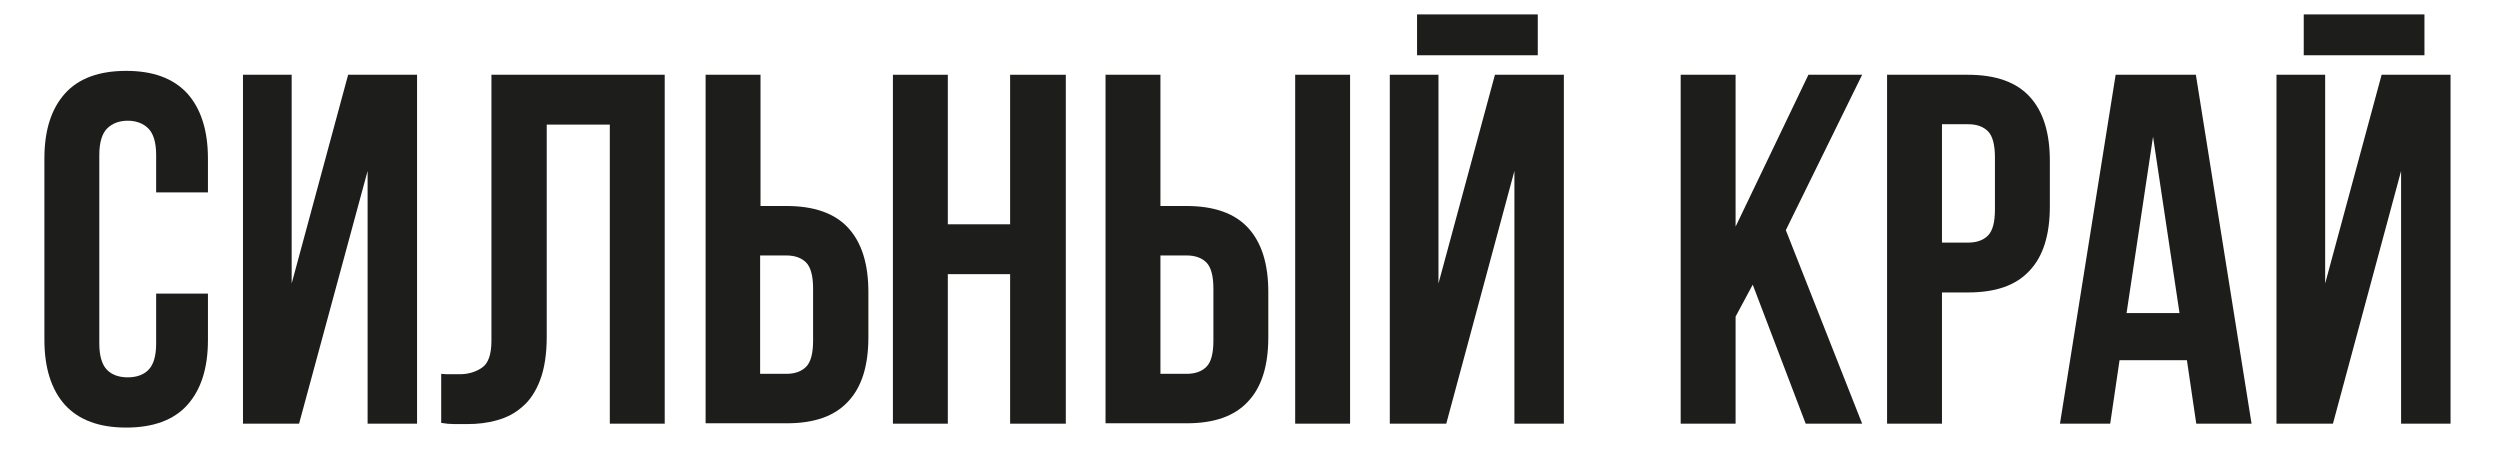
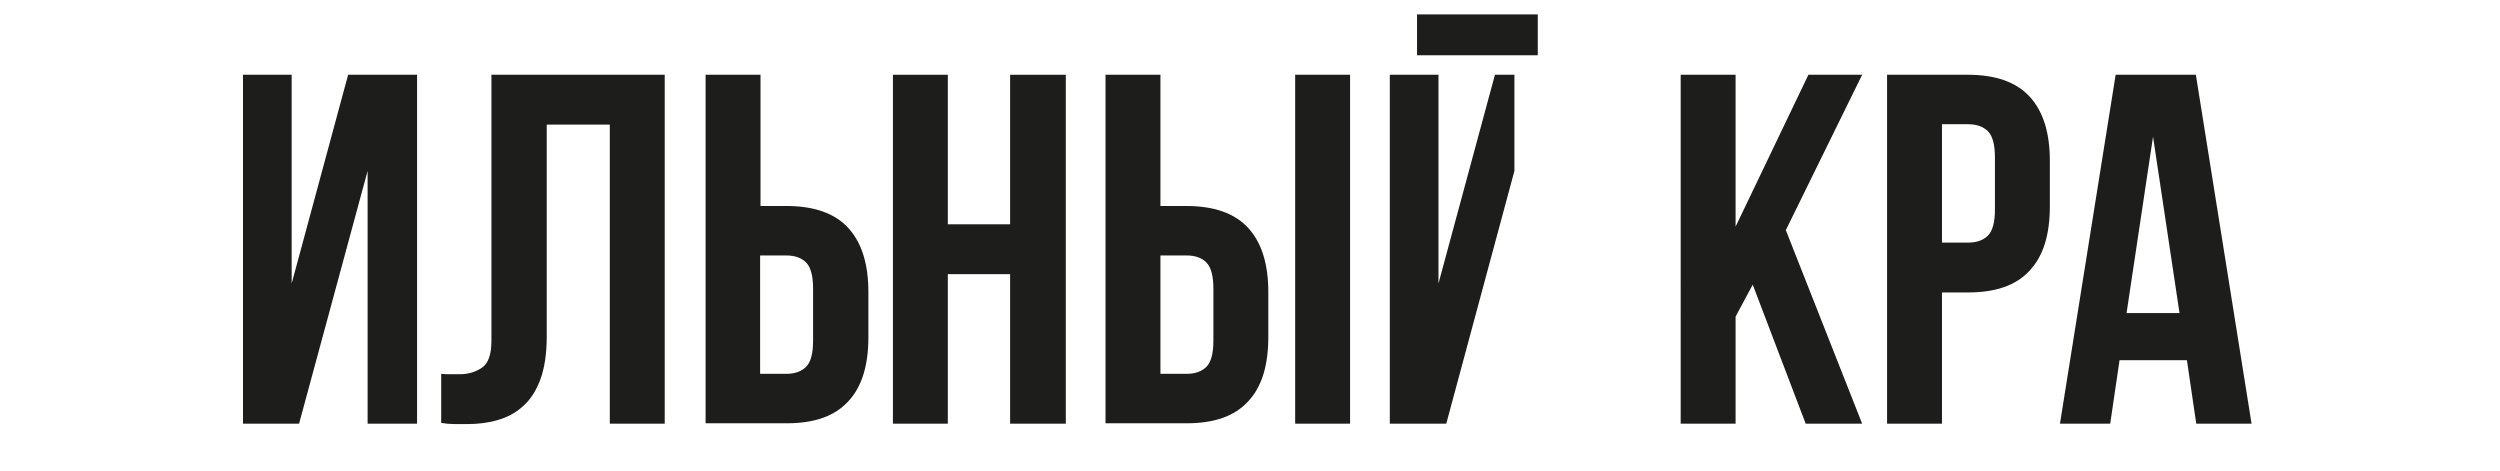
<svg xmlns="http://www.w3.org/2000/svg" version="1.1" id="_Шар_1" x="0px" y="0px" viewBox="0 0 642 121" style="enable-background:new 0 0 642 121;" xml:space="preserve">
  <style type="text/css">
	.st0{enable-background:new    ;}
	.st1{fill:#1D1D1B;}
</style>
  <g class="st0">
-     <path class="st1" d="M53.4,75.4v11.9c0,7.3-1.8,12.8-5.3,16.7c-3.5,3.9-8.8,5.8-15.7,5.8s-12.1-1.9-15.7-5.8   c-3.5-3.9-5.3-9.5-5.3-16.7V40.7c0-7.3,1.8-12.8,5.3-16.7c3.5-3.9,8.8-5.8,15.7-5.8s12.1,1.9,15.7,5.8c3.5,3.9,5.3,9.5,5.3,16.7   v8.7H40.1v-9.6c0-3.2-0.7-5.5-2-6.8c-1.3-1.3-3.1-2-5.3-2c-2.2,0-4,0.7-5.3,2c-1.3,1.3-2,3.6-2,6.8v48.4c0,3.2,0.7,5.5,2,6.8   c1.3,1.3,3.1,1.9,5.3,1.9c2.2,0,4-0.6,5.3-1.9c1.3-1.3,2-3.5,2-6.8V75.4H53.4z" />
    <path class="st1" d="M76.8,108.8H62.4V19.2h12.5v53.6l14.5-53.6h17.7v89.6H94.4V43.9L76.8,108.8z" />
    <path class="st1" d="M156.8,32h-16.4v54.5c0,4.5-0.6,8.2-1.7,11.1c-1.1,2.9-2.6,5.2-4.5,6.8c-1.9,1.7-4,2.8-6.5,3.5   c-2.4,0.7-5,1-7.6,1c-1.3,0-2.4,0-3.5,0s-2.1-0.1-3.3-0.3V96c0.8,0.1,1.6,0.1,2.4,0.1c0.9,0,1.7,0,2.4,0c2.2,0,4.1-0.6,5.7-1.7   c1.6-1.1,2.4-3.4,2.4-6.9V19.2h44.5v89.6h-14.1V32z" />
    <path class="st1" d="M181.2,108.8V19.2h14.1v33.7h6.7c7.1,0,12.4,1.9,15.8,5.6c3.5,3.8,5.2,9.3,5.2,16.5v11.6   c0,7.3-1.7,12.8-5.2,16.5c-3.5,3.8-8.7,5.6-15.8,5.6H181.2z M201.9,96c2.2,0,3.9-0.6,5.1-1.8c1.2-1.2,1.8-3.4,1.8-6.7V74.1   c0-3.2-0.6-5.5-1.8-6.7c-1.2-1.2-2.9-1.8-5.1-1.8h-6.7V96H201.9z" />
    <path class="st1" d="M243.4,108.8h-14.1V19.2h14.1v38.4h16V19.2h14.3v89.6h-14.3V70.4h-16V108.8z" />
    <path class="st1" d="M283.9,108.8V19.2H298v33.7h6.7c7.1,0,12.4,1.9,15.8,5.6c3.5,3.8,5.2,9.3,5.2,16.5v11.6   c0,7.3-1.7,12.8-5.2,16.5c-3.5,3.8-8.7,5.6-15.8,5.6H283.9z M304.7,96c2.2,0,3.9-0.6,5.1-1.8c1.2-1.2,1.8-3.4,1.8-6.7V74.1   c0-3.2-0.6-5.5-1.8-6.7c-1.2-1.2-2.9-1.8-5.1-1.8H298V96H304.7z M332.6,19.2h14.1v89.6h-14.1V19.2z" />
-     <path class="st1" d="M371.4,108.8h-14.5V19.2h12.5v53.6l14.5-53.6h17.7v89.6h-12.7V43.9L371.4,108.8z M394.9,3.7v10.5h-31V3.7   H394.9z" />
+     <path class="st1" d="M371.4,108.8h-14.5V19.2h12.5v53.6l14.5-53.6h17.7h-12.7V43.9L371.4,108.8z M394.9,3.7v10.5h-31V3.7   H394.9z" />
    <path class="st1" d="M450.1,73.1l-4.4,8.2v27.5h-14.1V19.2h14.1v39l18.7-39h13.8l-19.6,39.9l19.6,49.7h-14.5L450.1,73.1z" />
    <path class="st1" d="M505.4,19.2c7.1,0,12.4,1.9,15.8,5.6c3.5,3.8,5.2,9.3,5.2,16.5V53c0,7.3-1.7,12.8-5.2,16.5   c-3.5,3.8-8.7,5.6-15.8,5.6h-6.7v33.7h-14.1V19.2H505.4z M498.7,32v30.3h6.7c2.2,0,3.9-0.6,5.1-1.8c1.2-1.2,1.8-3.4,1.8-6.7V40.4   c0-3.2-0.6-5.5-1.8-6.7c-1.2-1.2-2.9-1.8-5.1-1.8H498.7z" />
    <path class="st1" d="M578.2,108.8H564l-2.4-16.3h-17.3l-2.4,16.3h-12.9l14.3-89.6h20.6L578.2,108.8z M546.1,80.4h13.6l-6.8-45.3   L546.1,80.4z" />
-     <path class="st1" d="M599.1,108.8h-14.5V19.2h12.5v53.6l14.5-53.6h17.7v89.6h-12.7V43.9L599.1,108.8z M622.6,3.7v10.5h-31V3.7   H622.6z" />
  </g>
</svg>